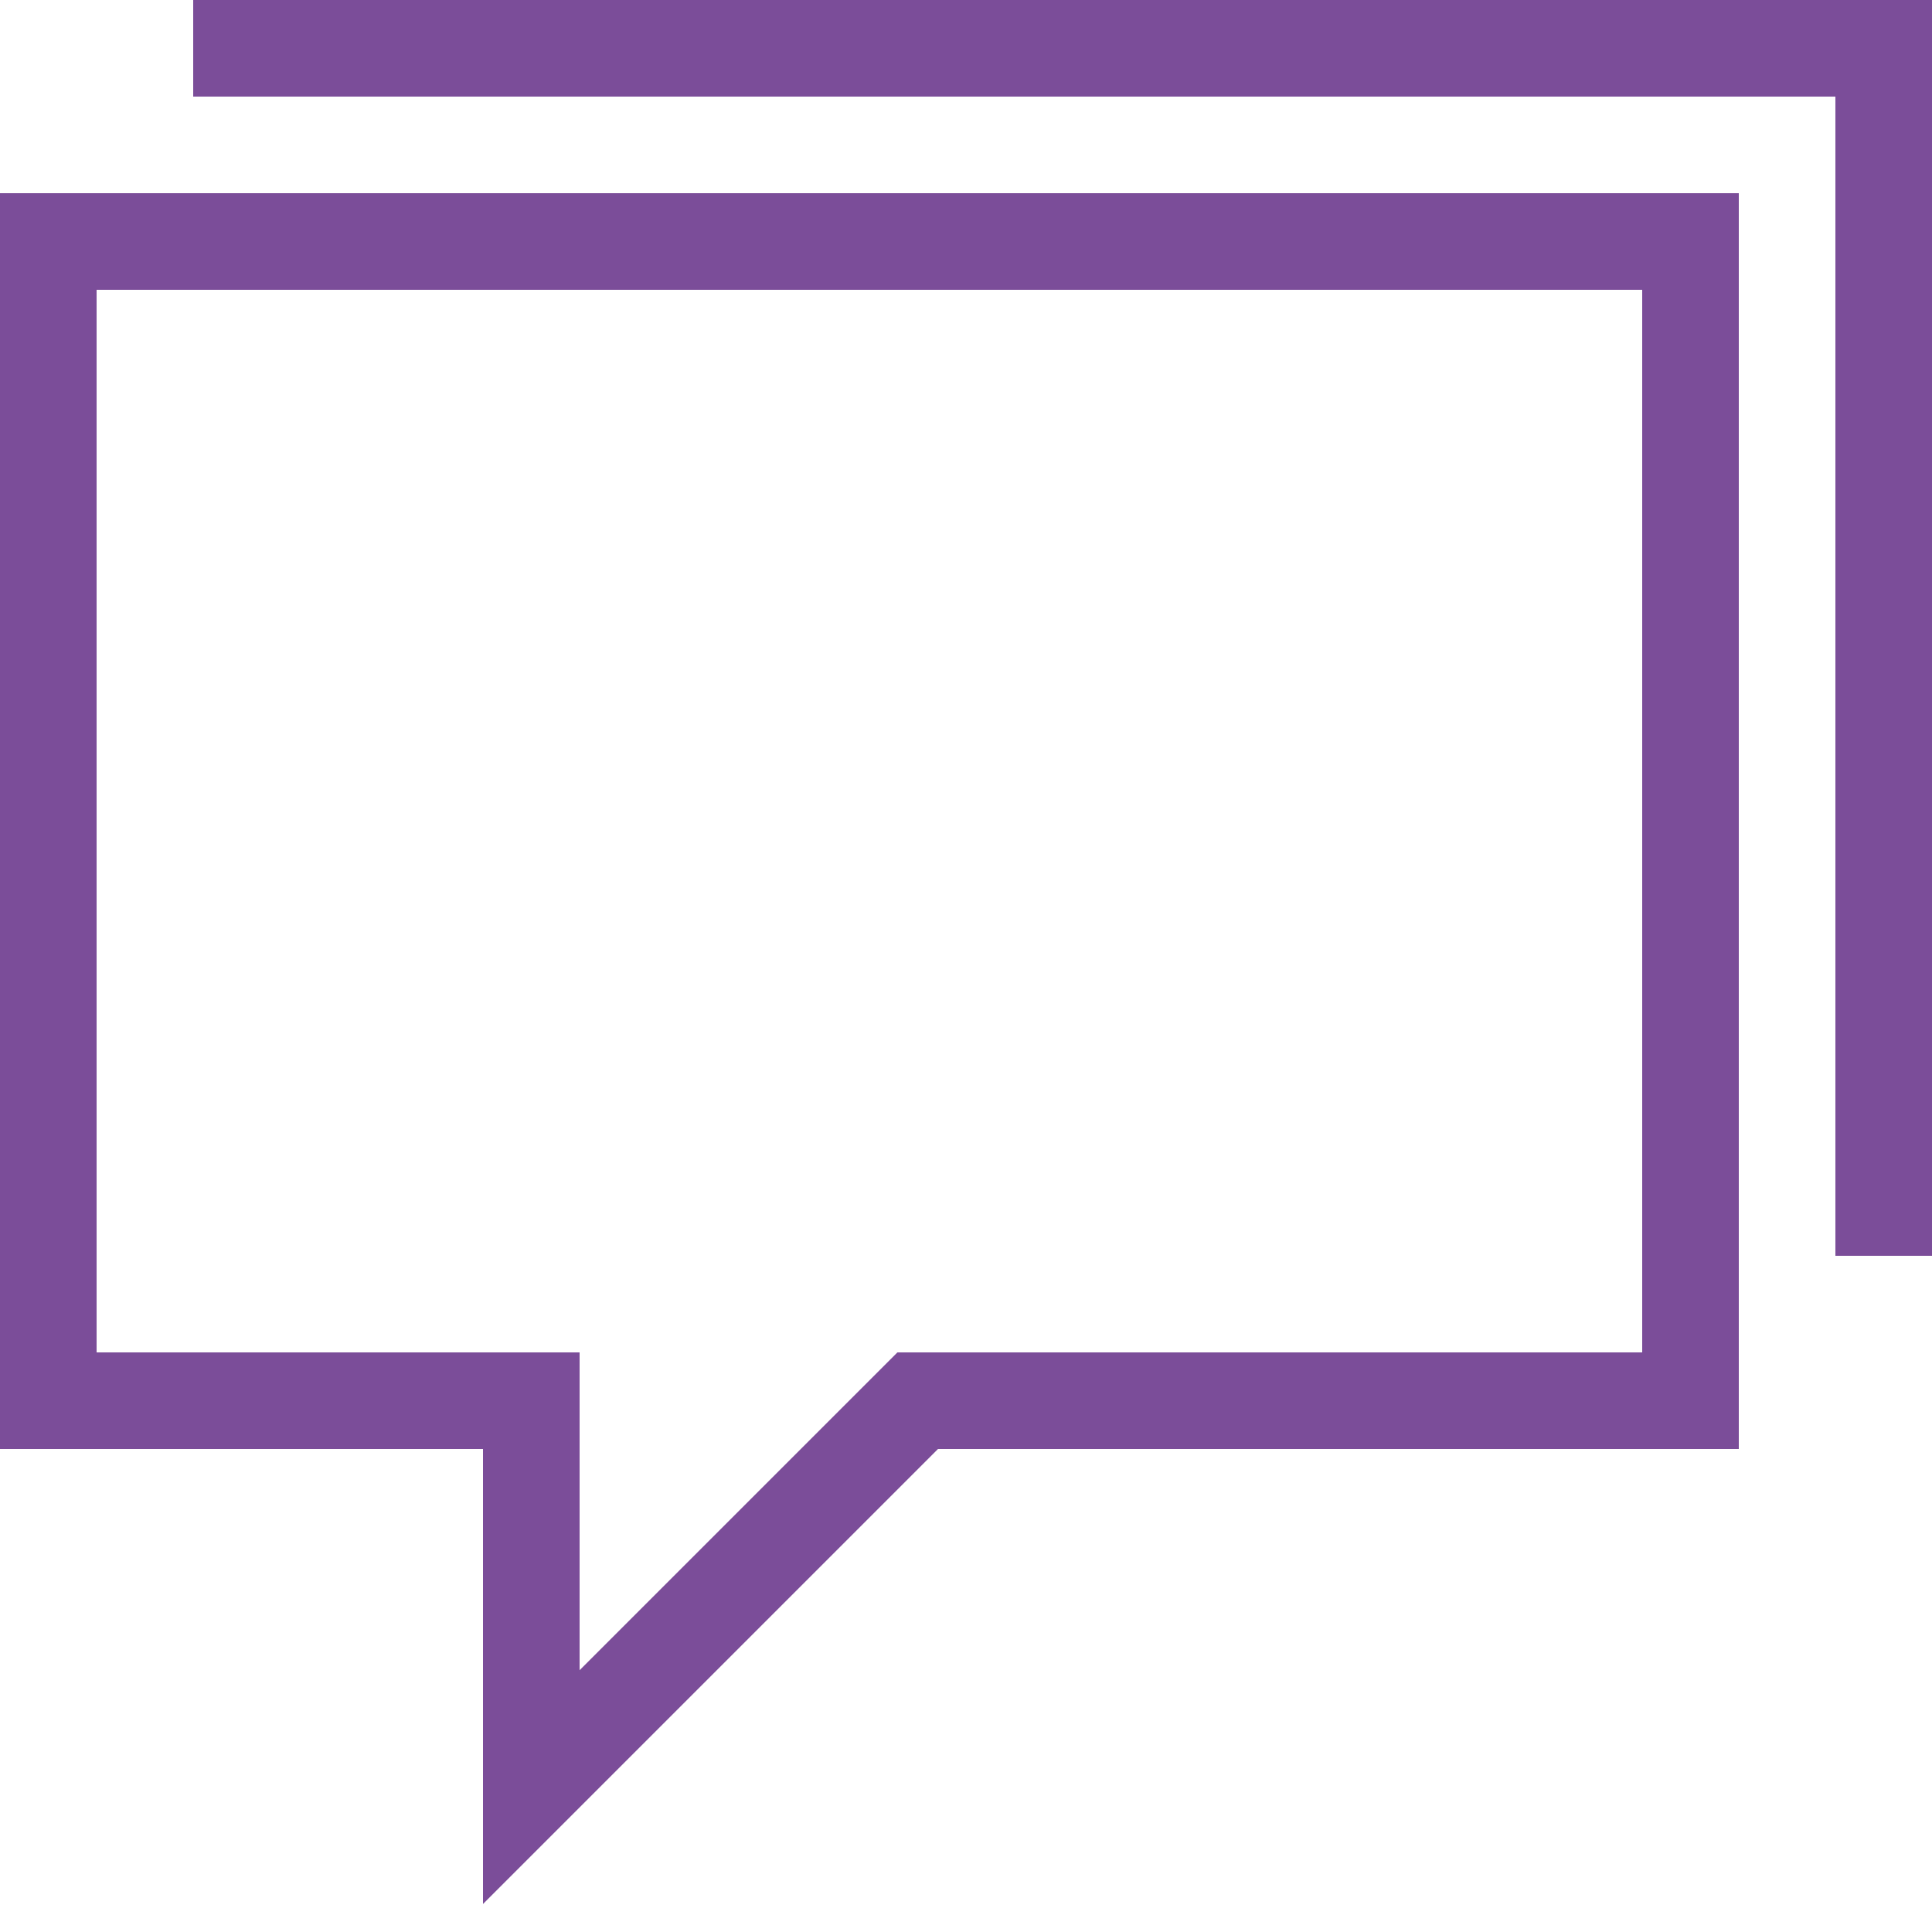
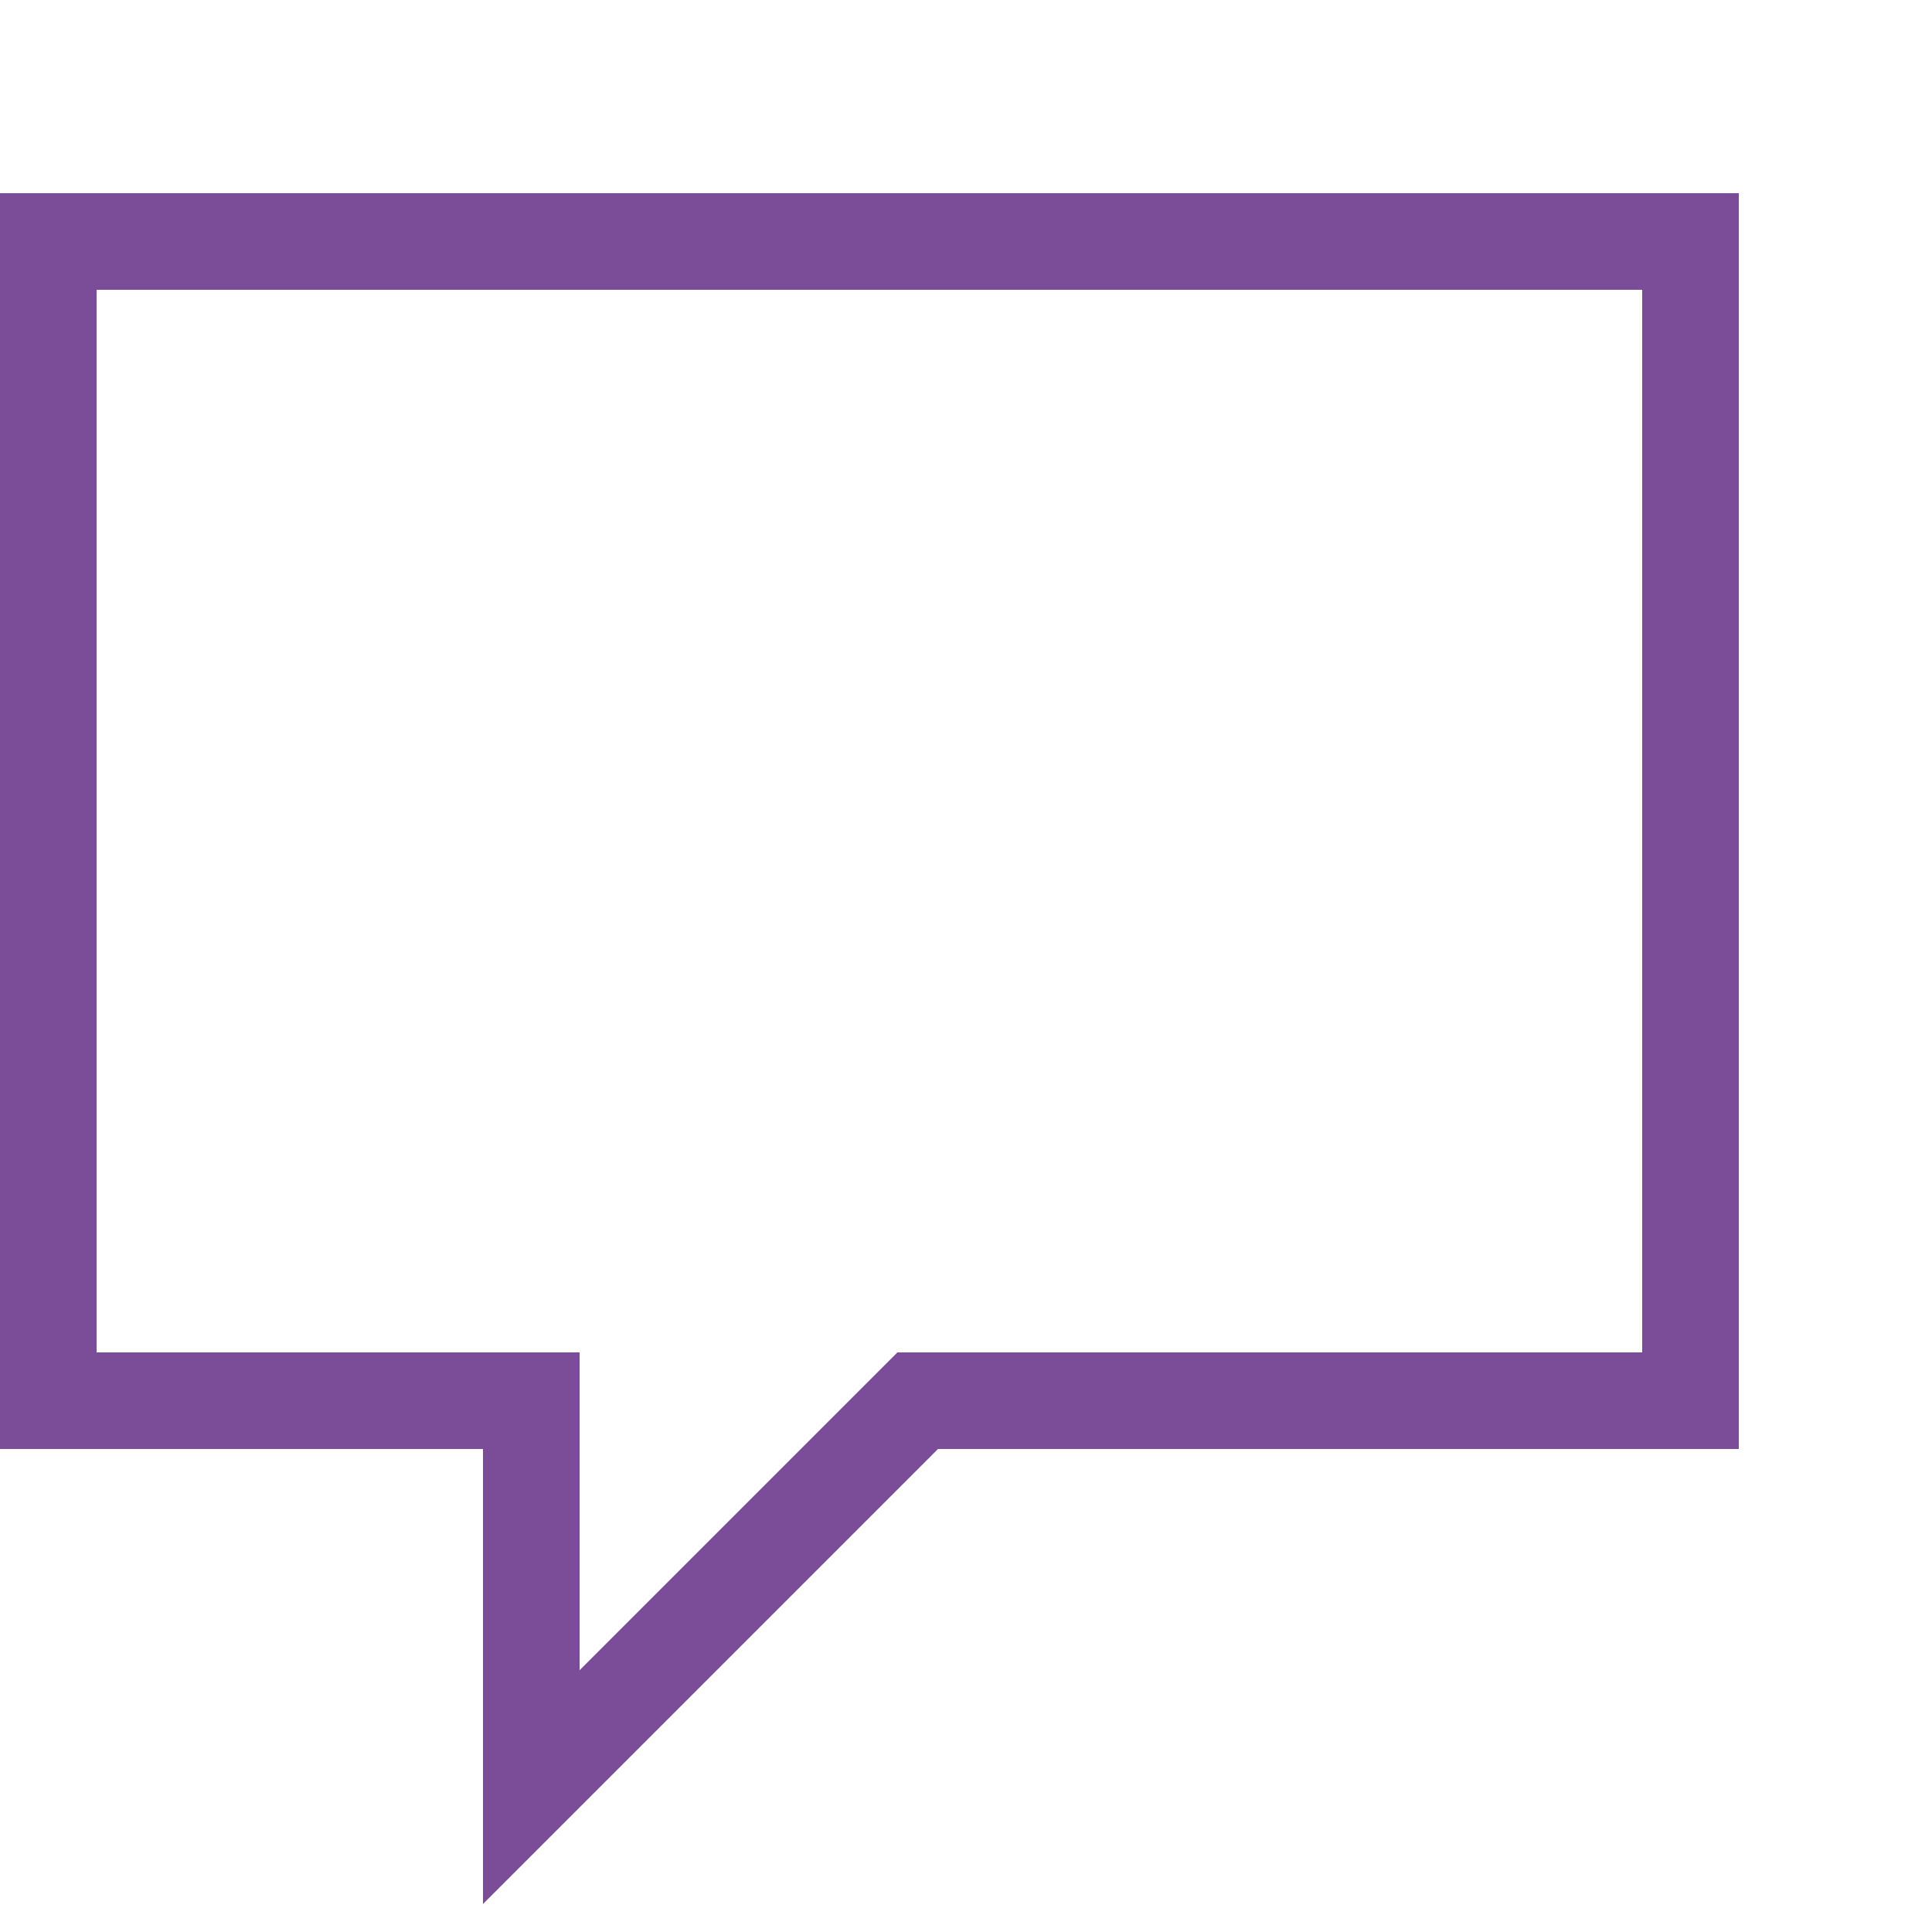
<svg xmlns="http://www.w3.org/2000/svg" width="60" height="60" viewBox="0 0 20 20" data-uw-styling-context="true">
-   <polyline fill="none" stroke="#7b4d99" points="2 0.5 19.5 0.5 19.5 13" data-uw-styling-context="true" />
-   <path d="M5,19.71 L5,15 L0,15 L0,2 L18,2 L18,15 L9.71,15 L5,19.71 L5,19.71 L5,19.71 Z M1,14 L6,14 L6,17.29 L9.29,14 L17,14 L17,3 L1,3 L1,14 L1,14 L1,14 Z" data-uw-styling-context="true" fill="#7b4d99" />
+   <path d="M5,19.71 L5,15 L0,15 L0,2 L18,2 L18,15 L9.71,15 L5,19.71 L5,19.71 L5,19.71 Z M1,14 L6,14 L6,17.29 L9.29,14 L17,14 L17,3 L1,3 L1,14 L1,14 L1,14 " data-uw-styling-context="true" fill="#7b4d99" />
</svg>